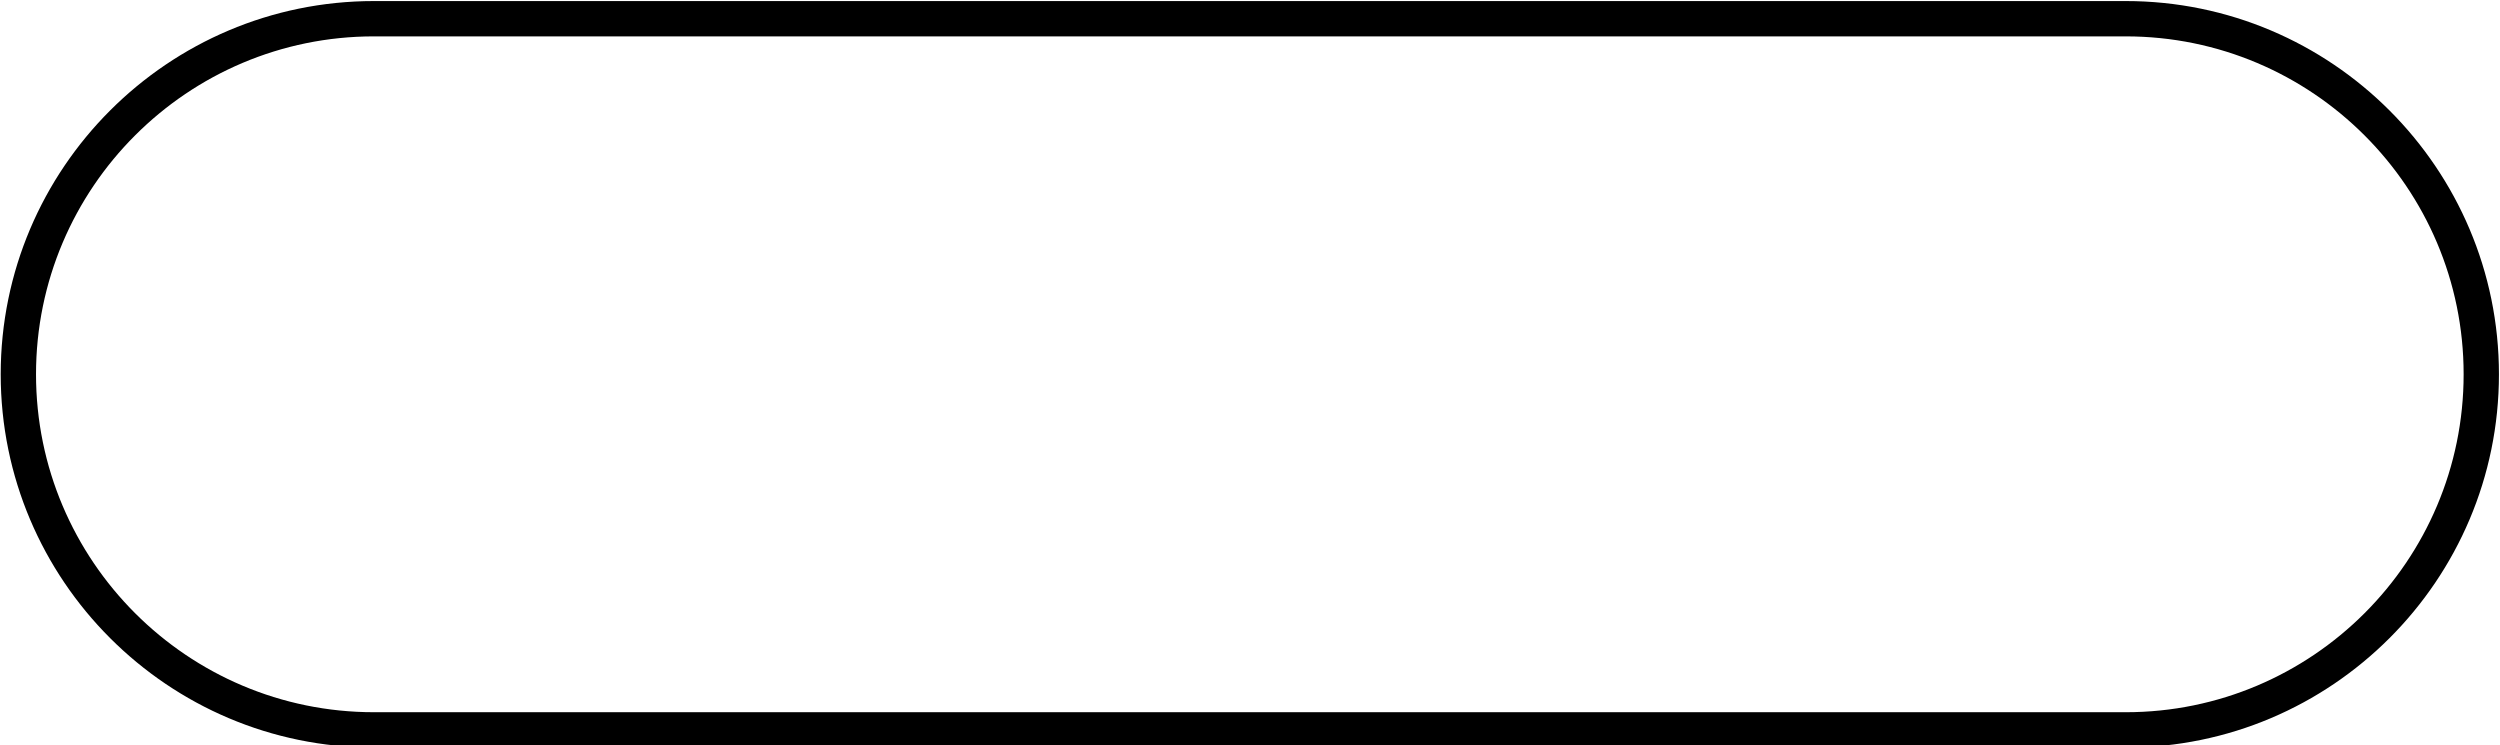
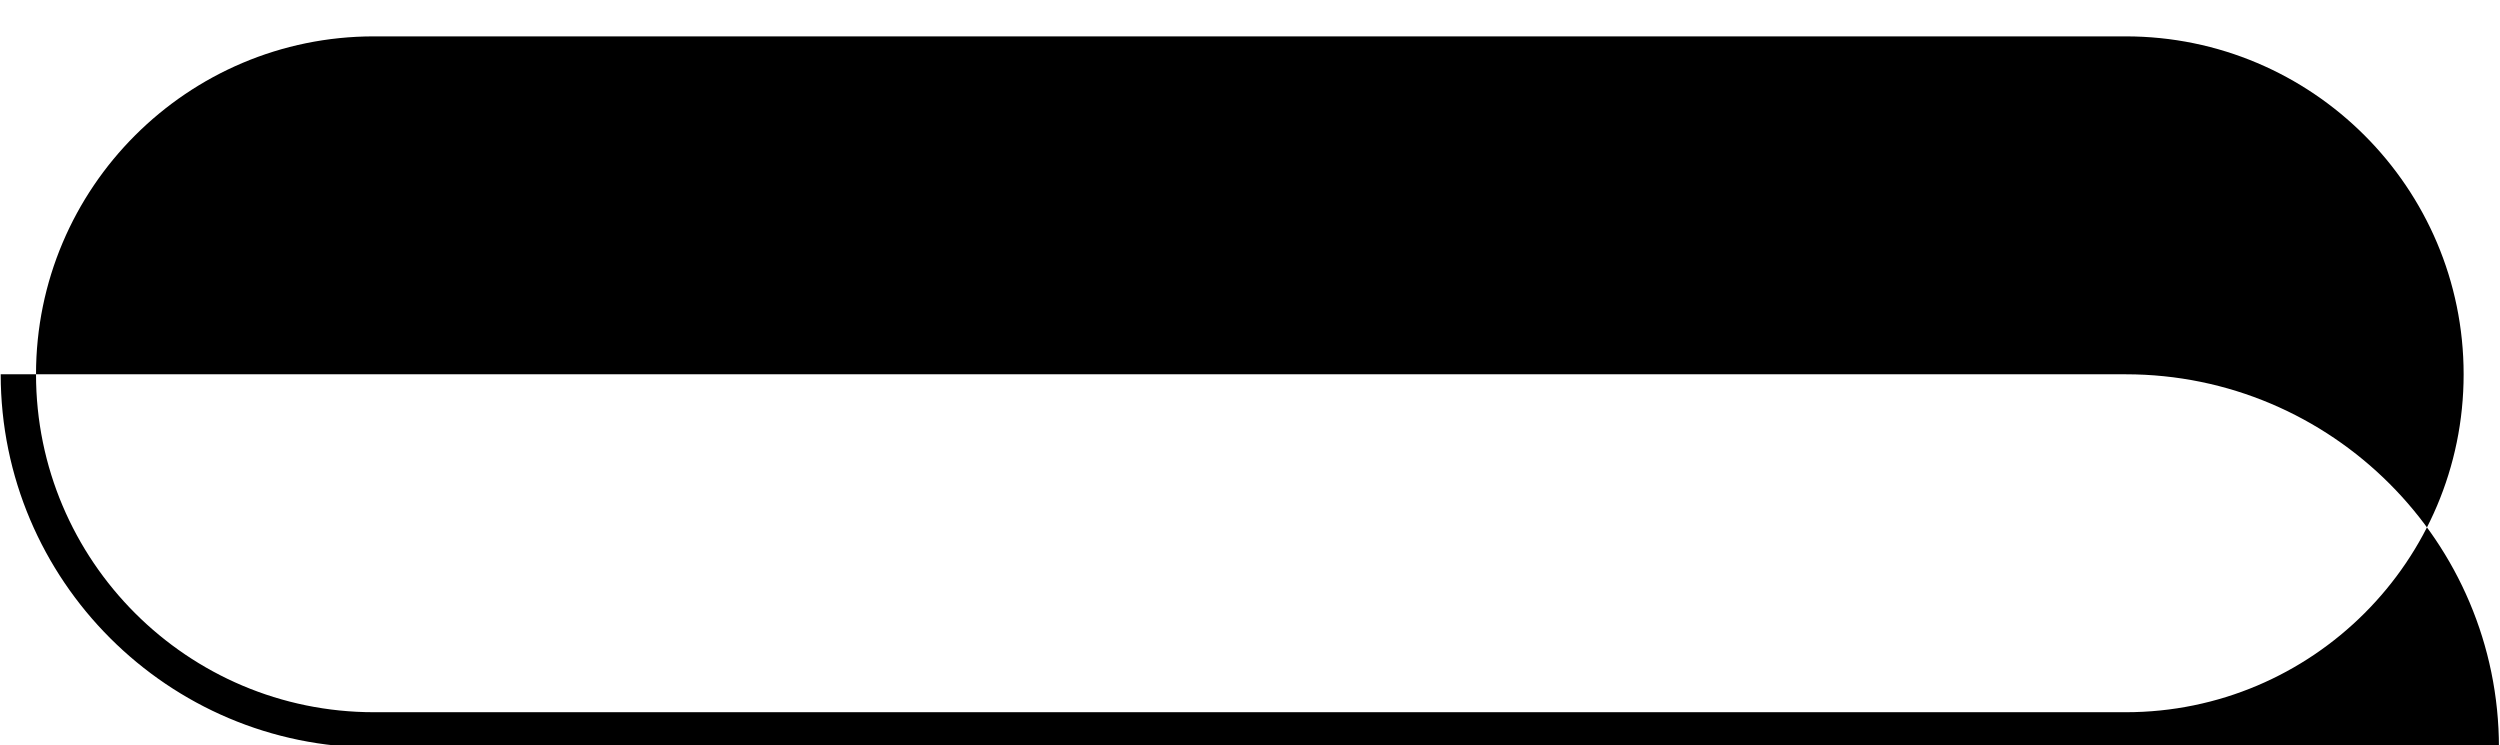
<svg xmlns="http://www.w3.org/2000/svg" fill="#000000" height="21.1" preserveAspectRatio="xMidYMid meet" version="1" viewBox="13.3 37.9 70.8 21.1" width="70.8" zoomAndPan="magnify">
  <g id="change1_1">
-     <path d="M73.5,59.07H23.89c-5.83,0-10.57-4.74-10.57-10.57s4.74-10.57,10.57-10.57H73.5c5.83,0,10.57,4.74,10.57,10.57 S79.33,59.07,73.5,59.07z M23.89,38.93c-5.28,0-9.57,4.29-9.57,9.57s4.29,9.57,9.57,9.57H73.5c5.28,0,9.57-4.29,9.57-9.57 s-4.29-9.57-9.57-9.57H23.89z" fill="#000000" />
+     <path d="M73.5,59.07H23.89c-5.83,0-10.57-4.74-10.57-10.57H73.5c5.83,0,10.57,4.74,10.57,10.57 S79.33,59.07,73.5,59.07z M23.89,38.93c-5.28,0-9.57,4.29-9.57,9.57s4.29,9.57,9.57,9.57H73.5c5.28,0,9.57-4.29,9.57-9.57 s-4.29-9.57-9.57-9.57H23.89z" fill="#000000" />
  </g>
</svg>